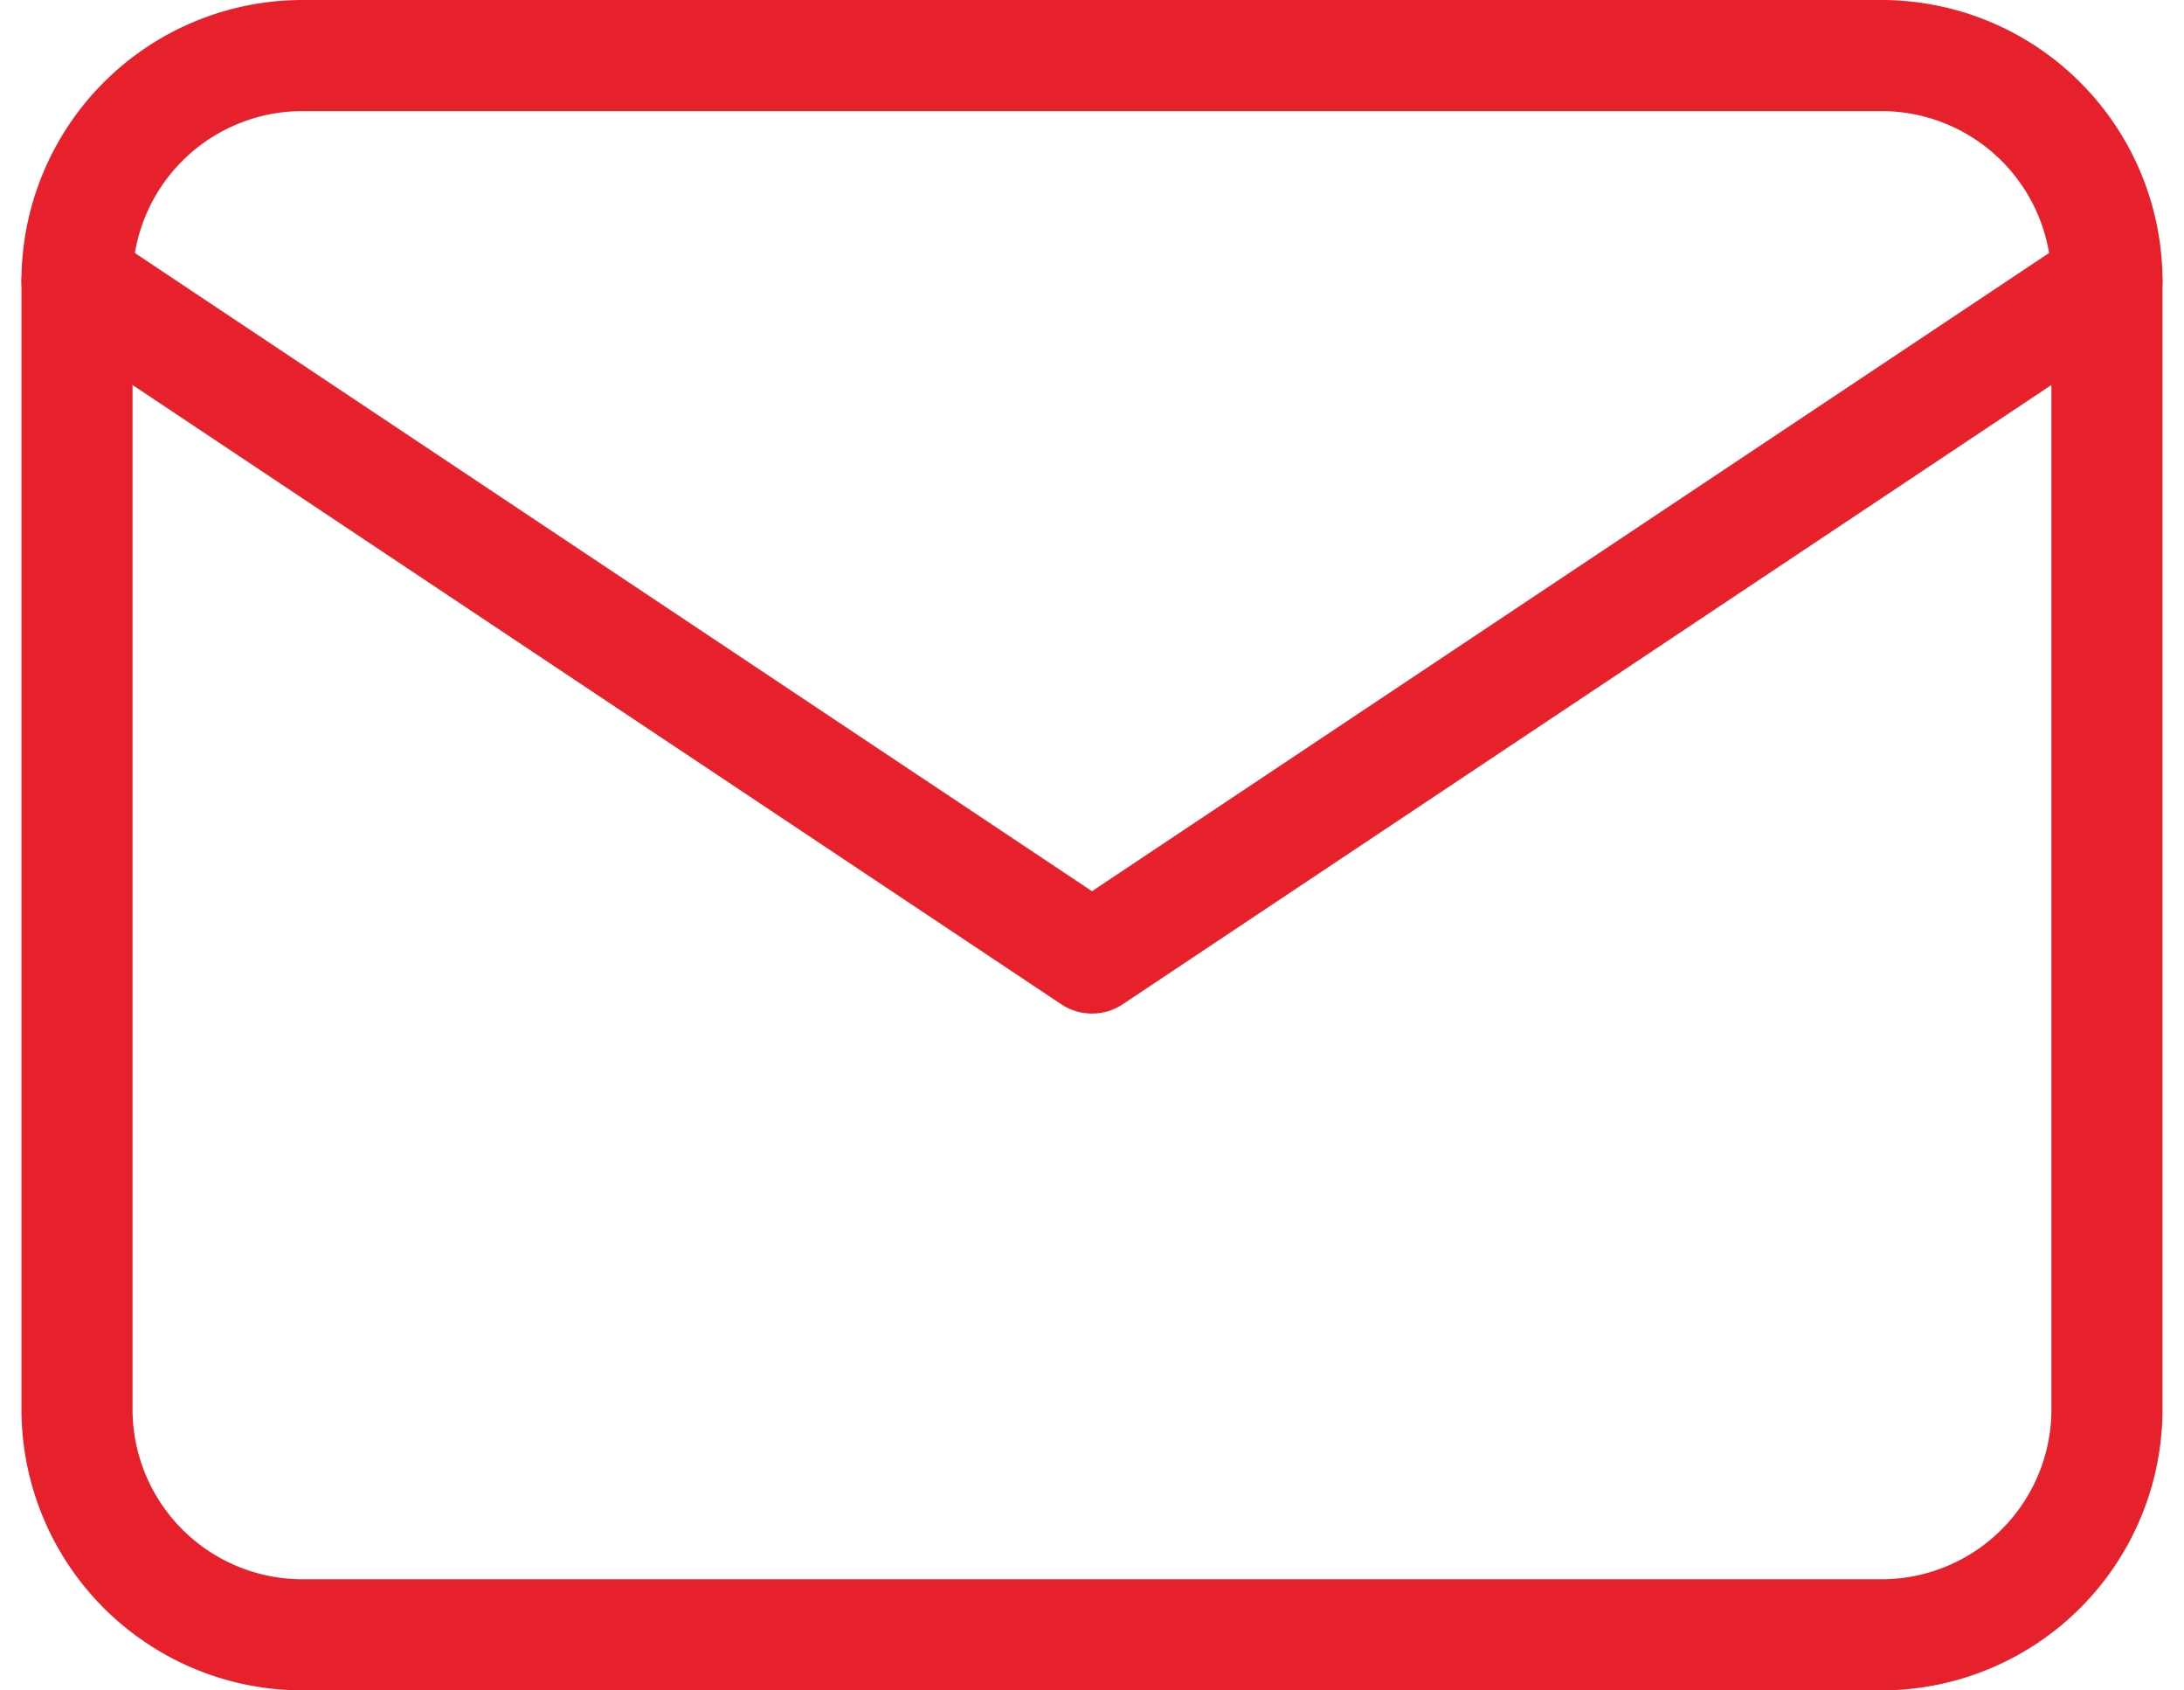
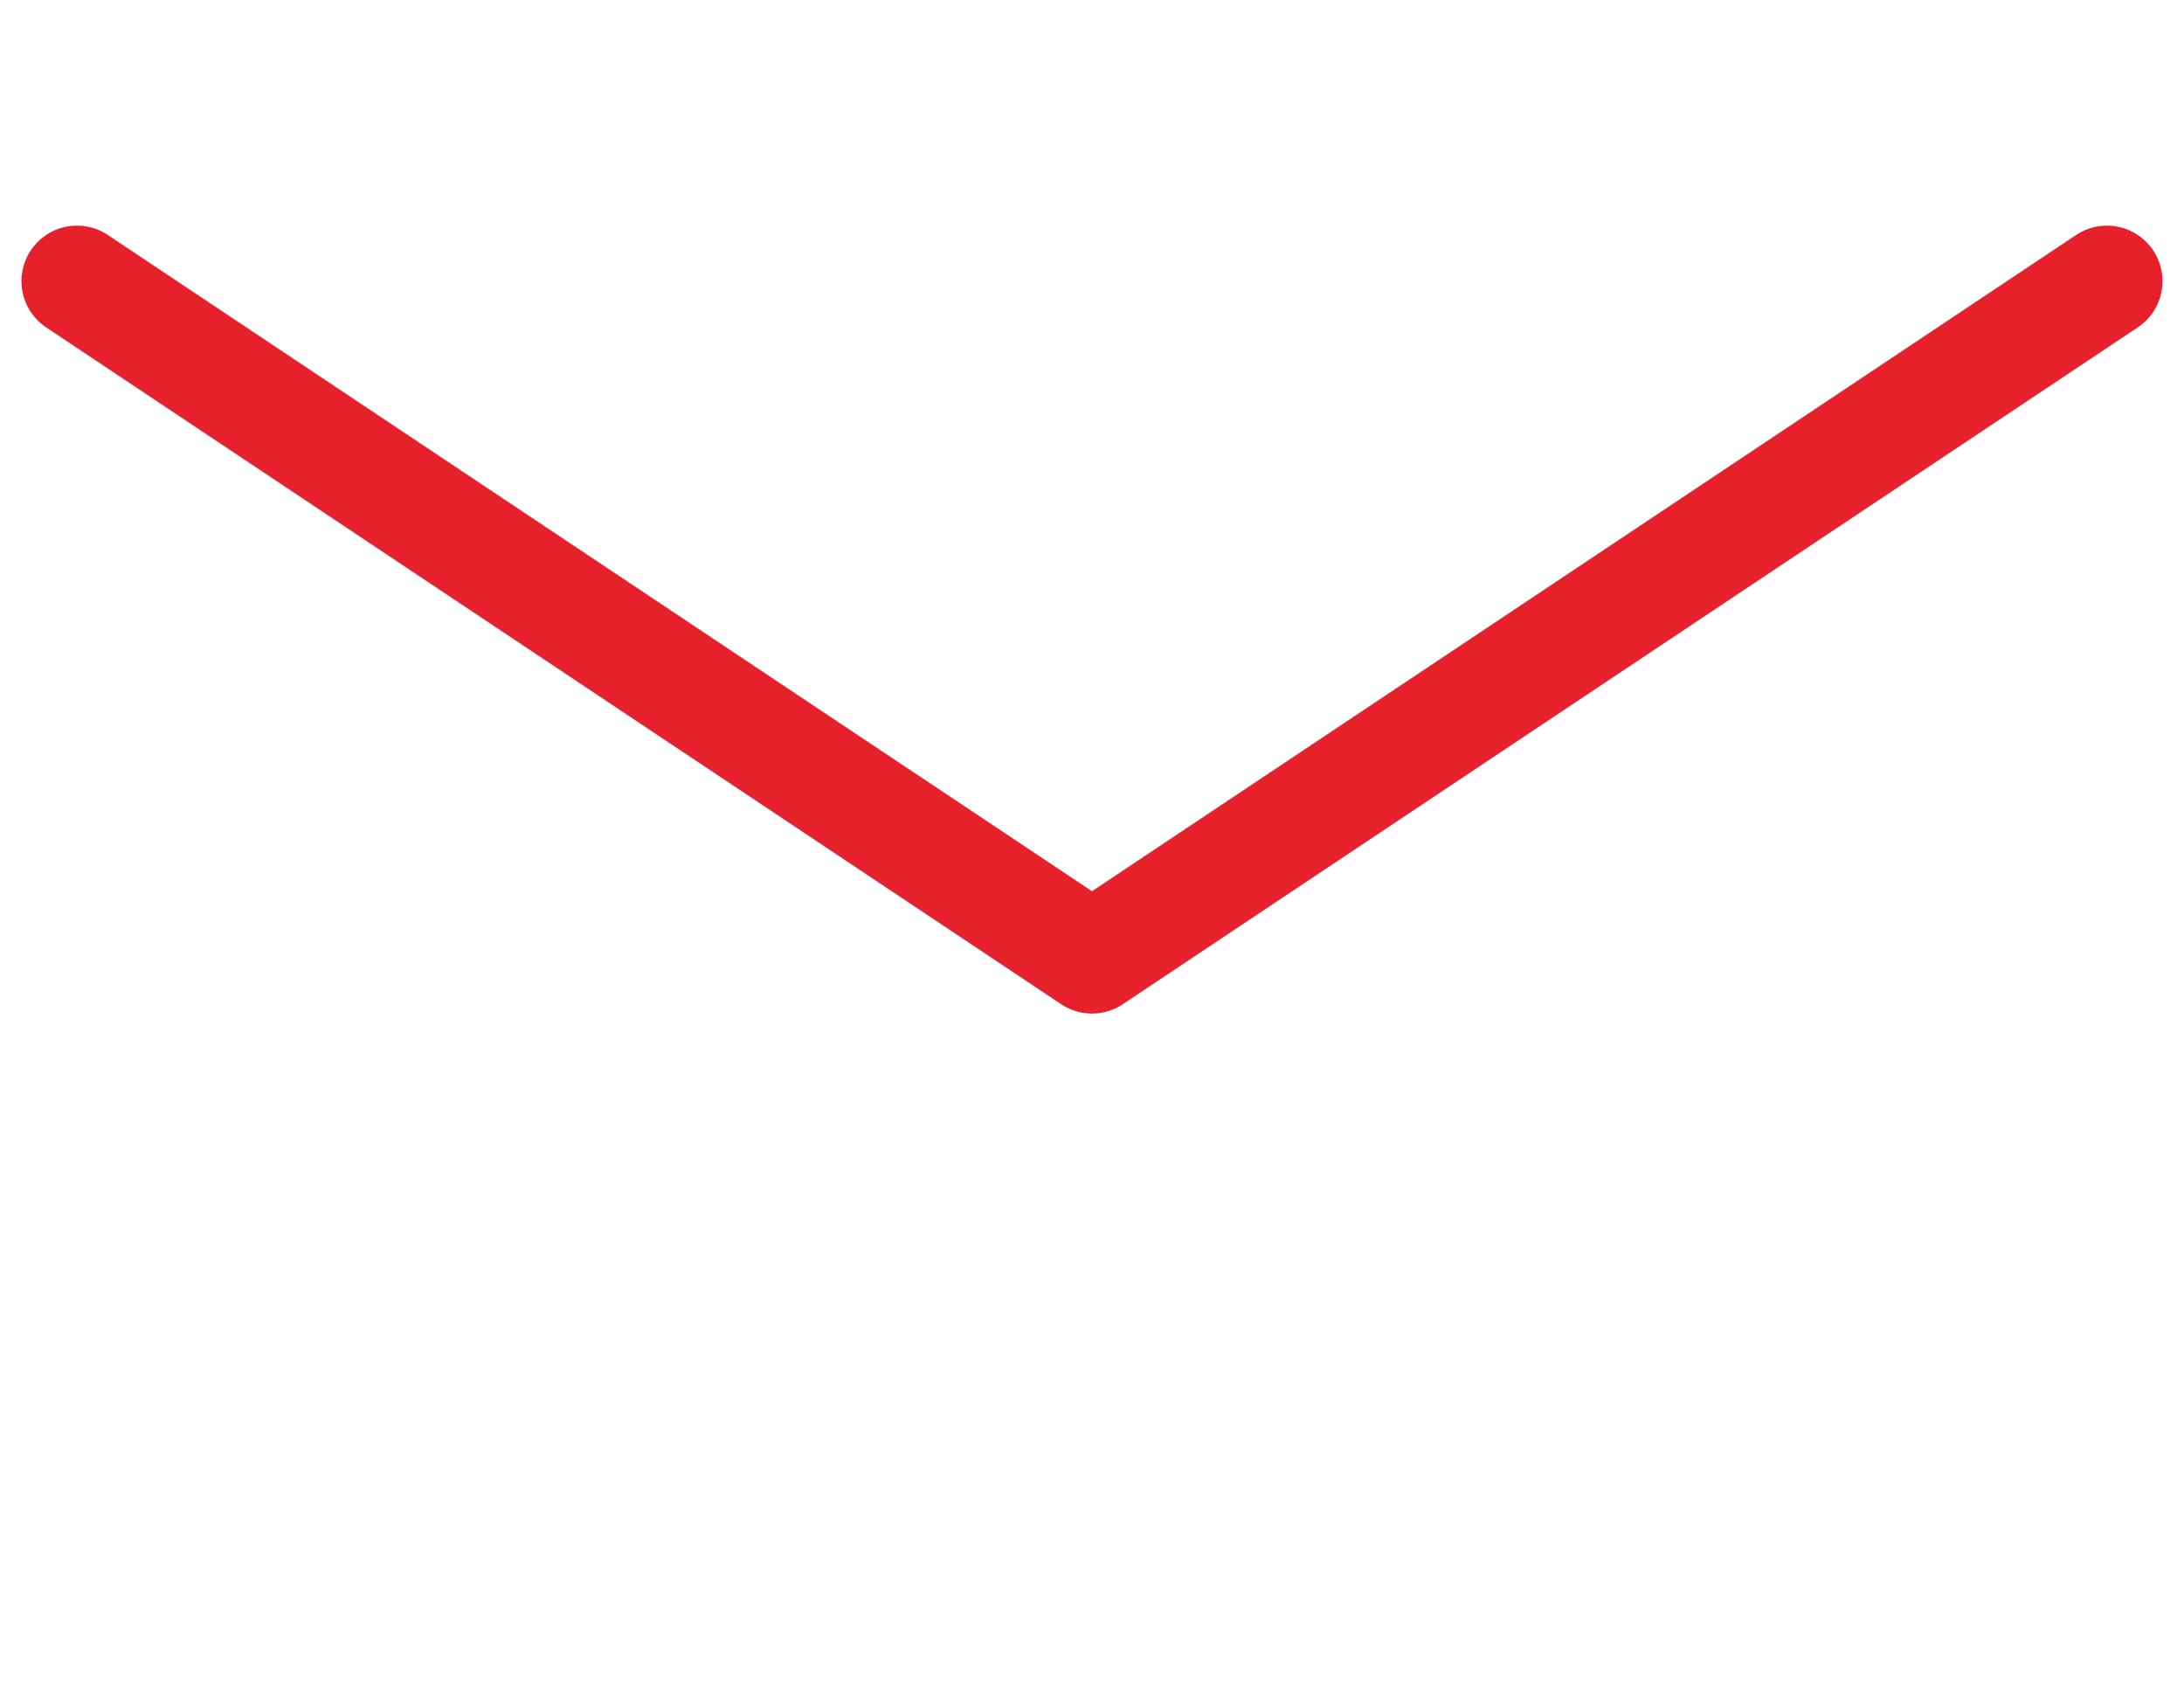
<svg xmlns="http://www.w3.org/2000/svg" width="58.993" height="45.647" viewBox="0 0 58.993 45.647">
  <g id="Group_28517" data-name="Group 28517" transform="translate(-1109.493 -4232)">
-     <path id="Path_19954" data-name="Path 19954" d="M3,11.092A6.092,6.092,0,0,1,9.092,5H51.74a6.092,6.092,0,0,1,6.092,6.092V41.555a6.092,6.092,0,0,1-6.092,6.092H9.092A6.092,6.092,0,0,1,3,41.555Z" transform="translate(1108.573 4228.5)" fill="none" stroke="#e7212c" stroke-linecap="round" stroke-linejoin="round" stroke-width="3" />
    <path id="Path_19955" data-name="Path 19955" d="M3,7,30.416,25.277,57.832,7" transform="translate(1108.573 4232.593)" fill="none" stroke="#e7212c" stroke-linecap="round" stroke-linejoin="round" stroke-width="3" />
  </g>
</svg>